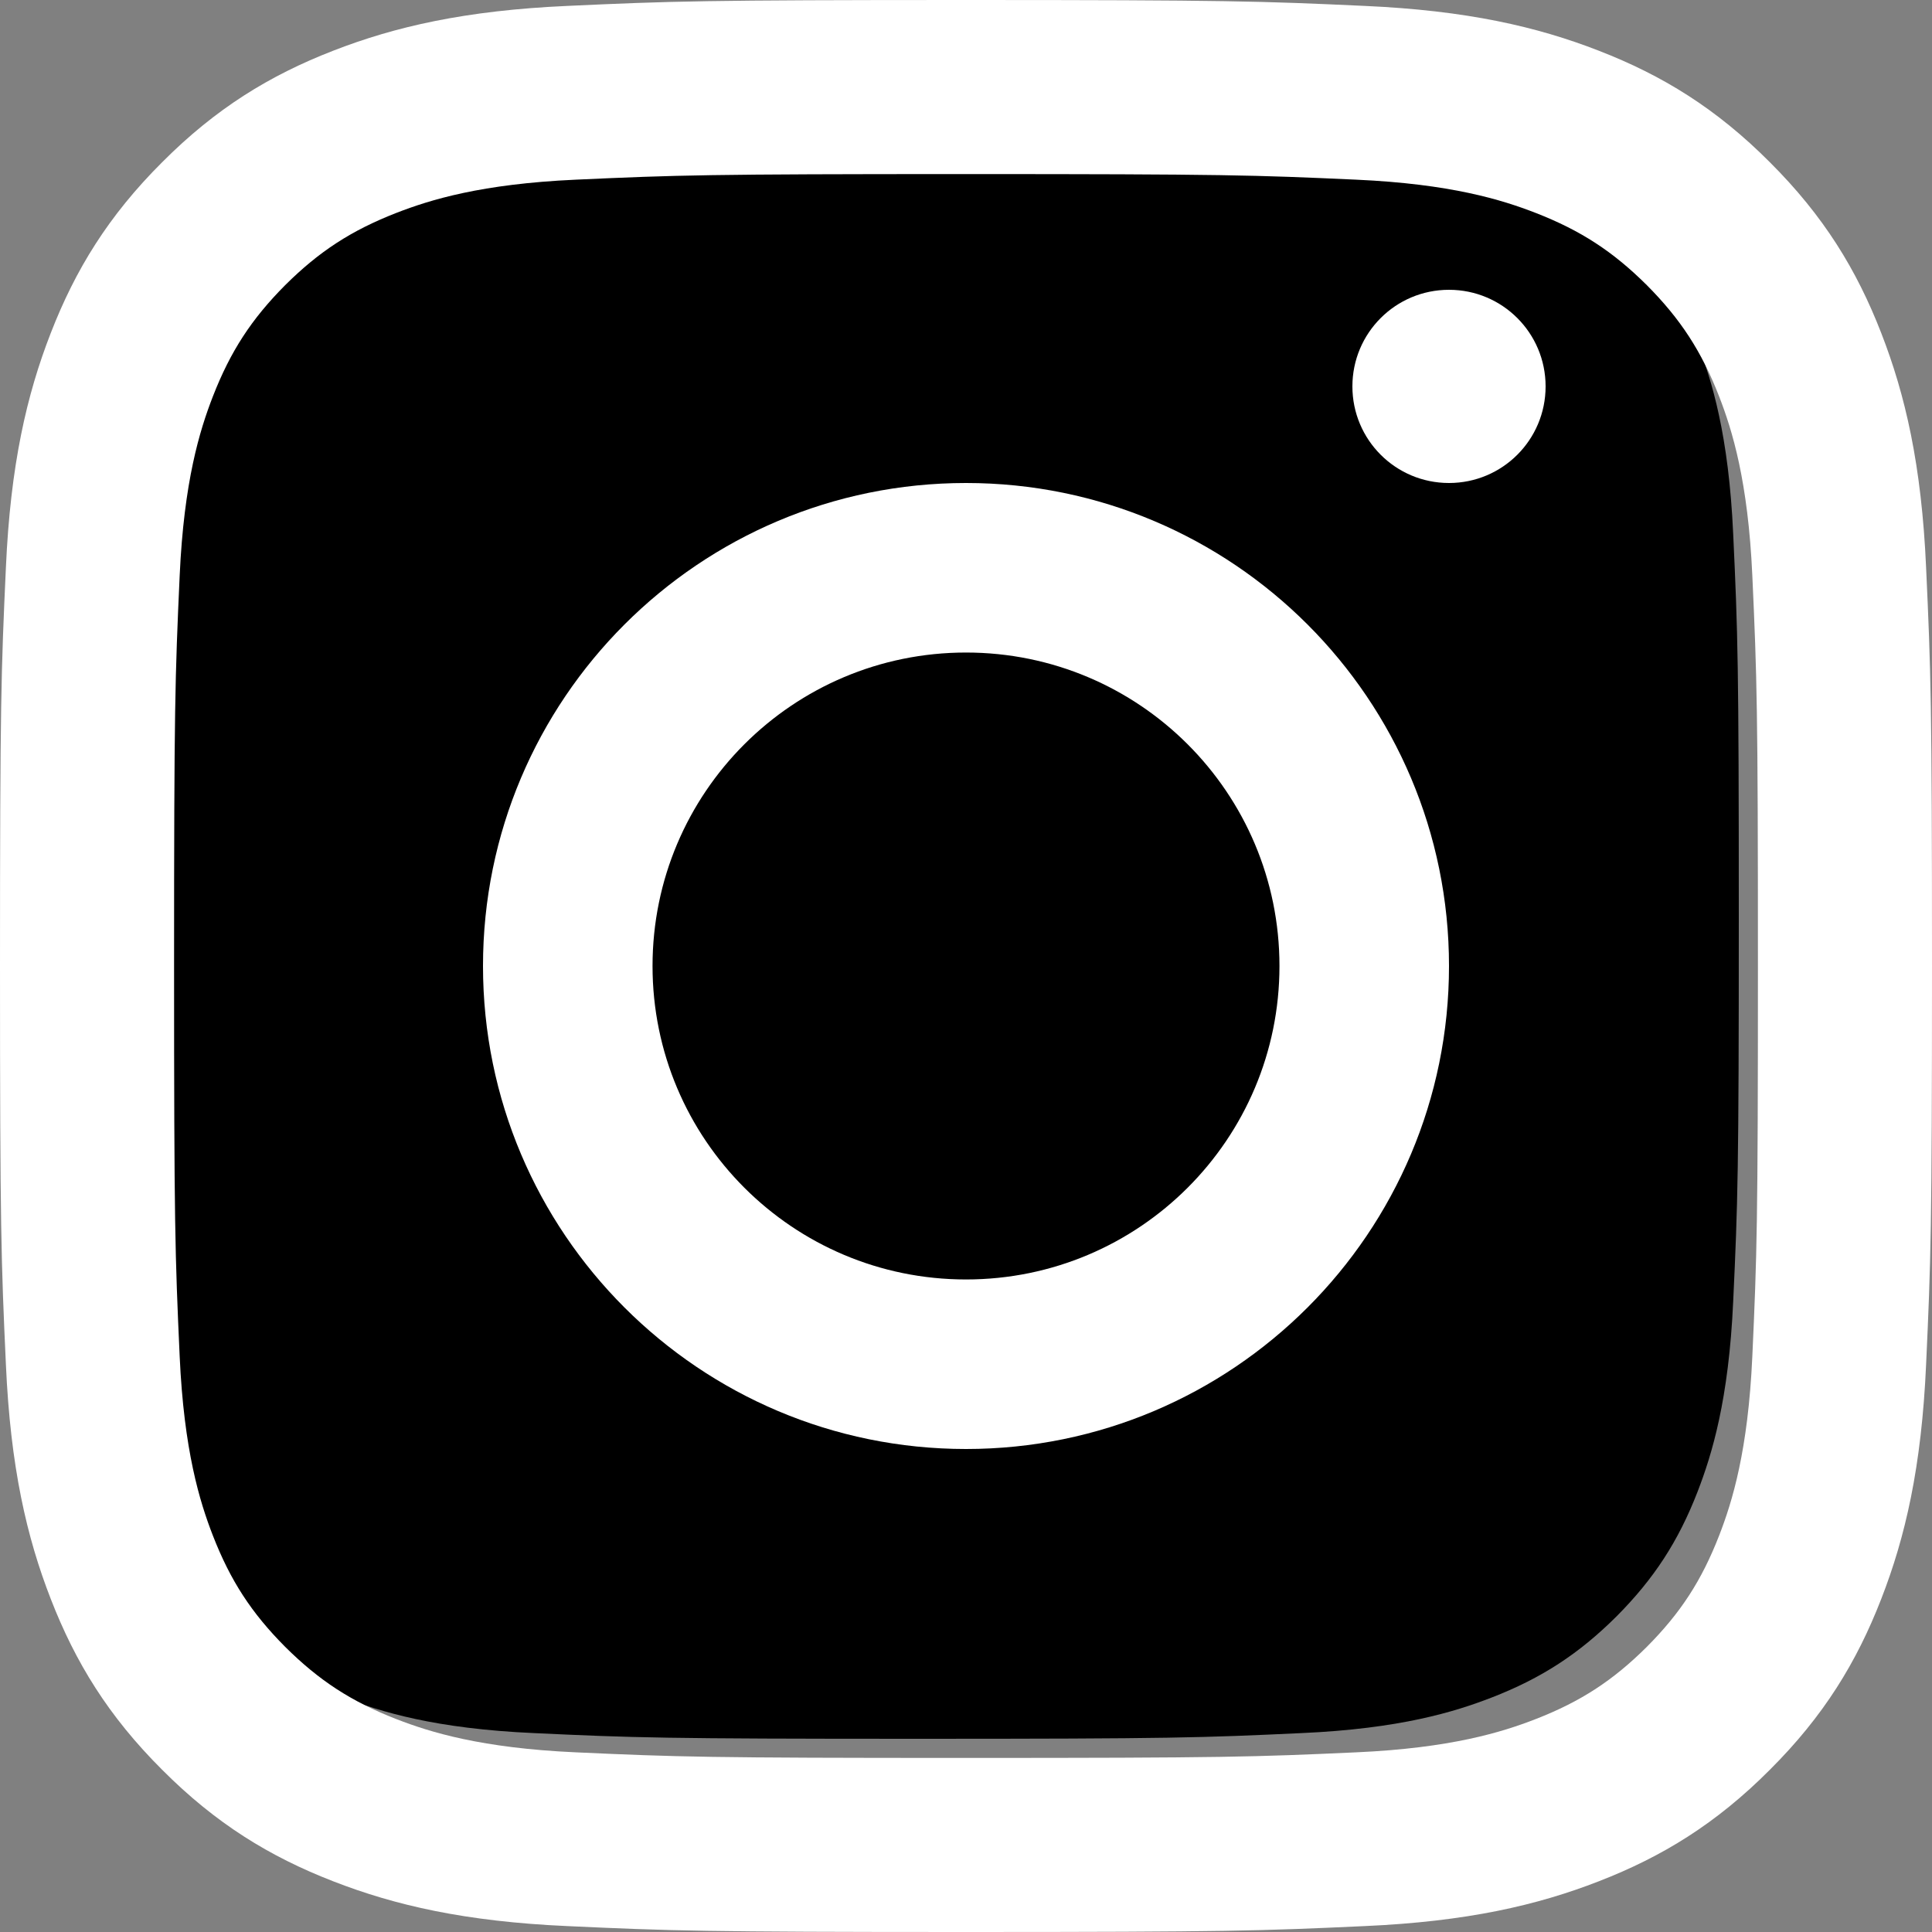
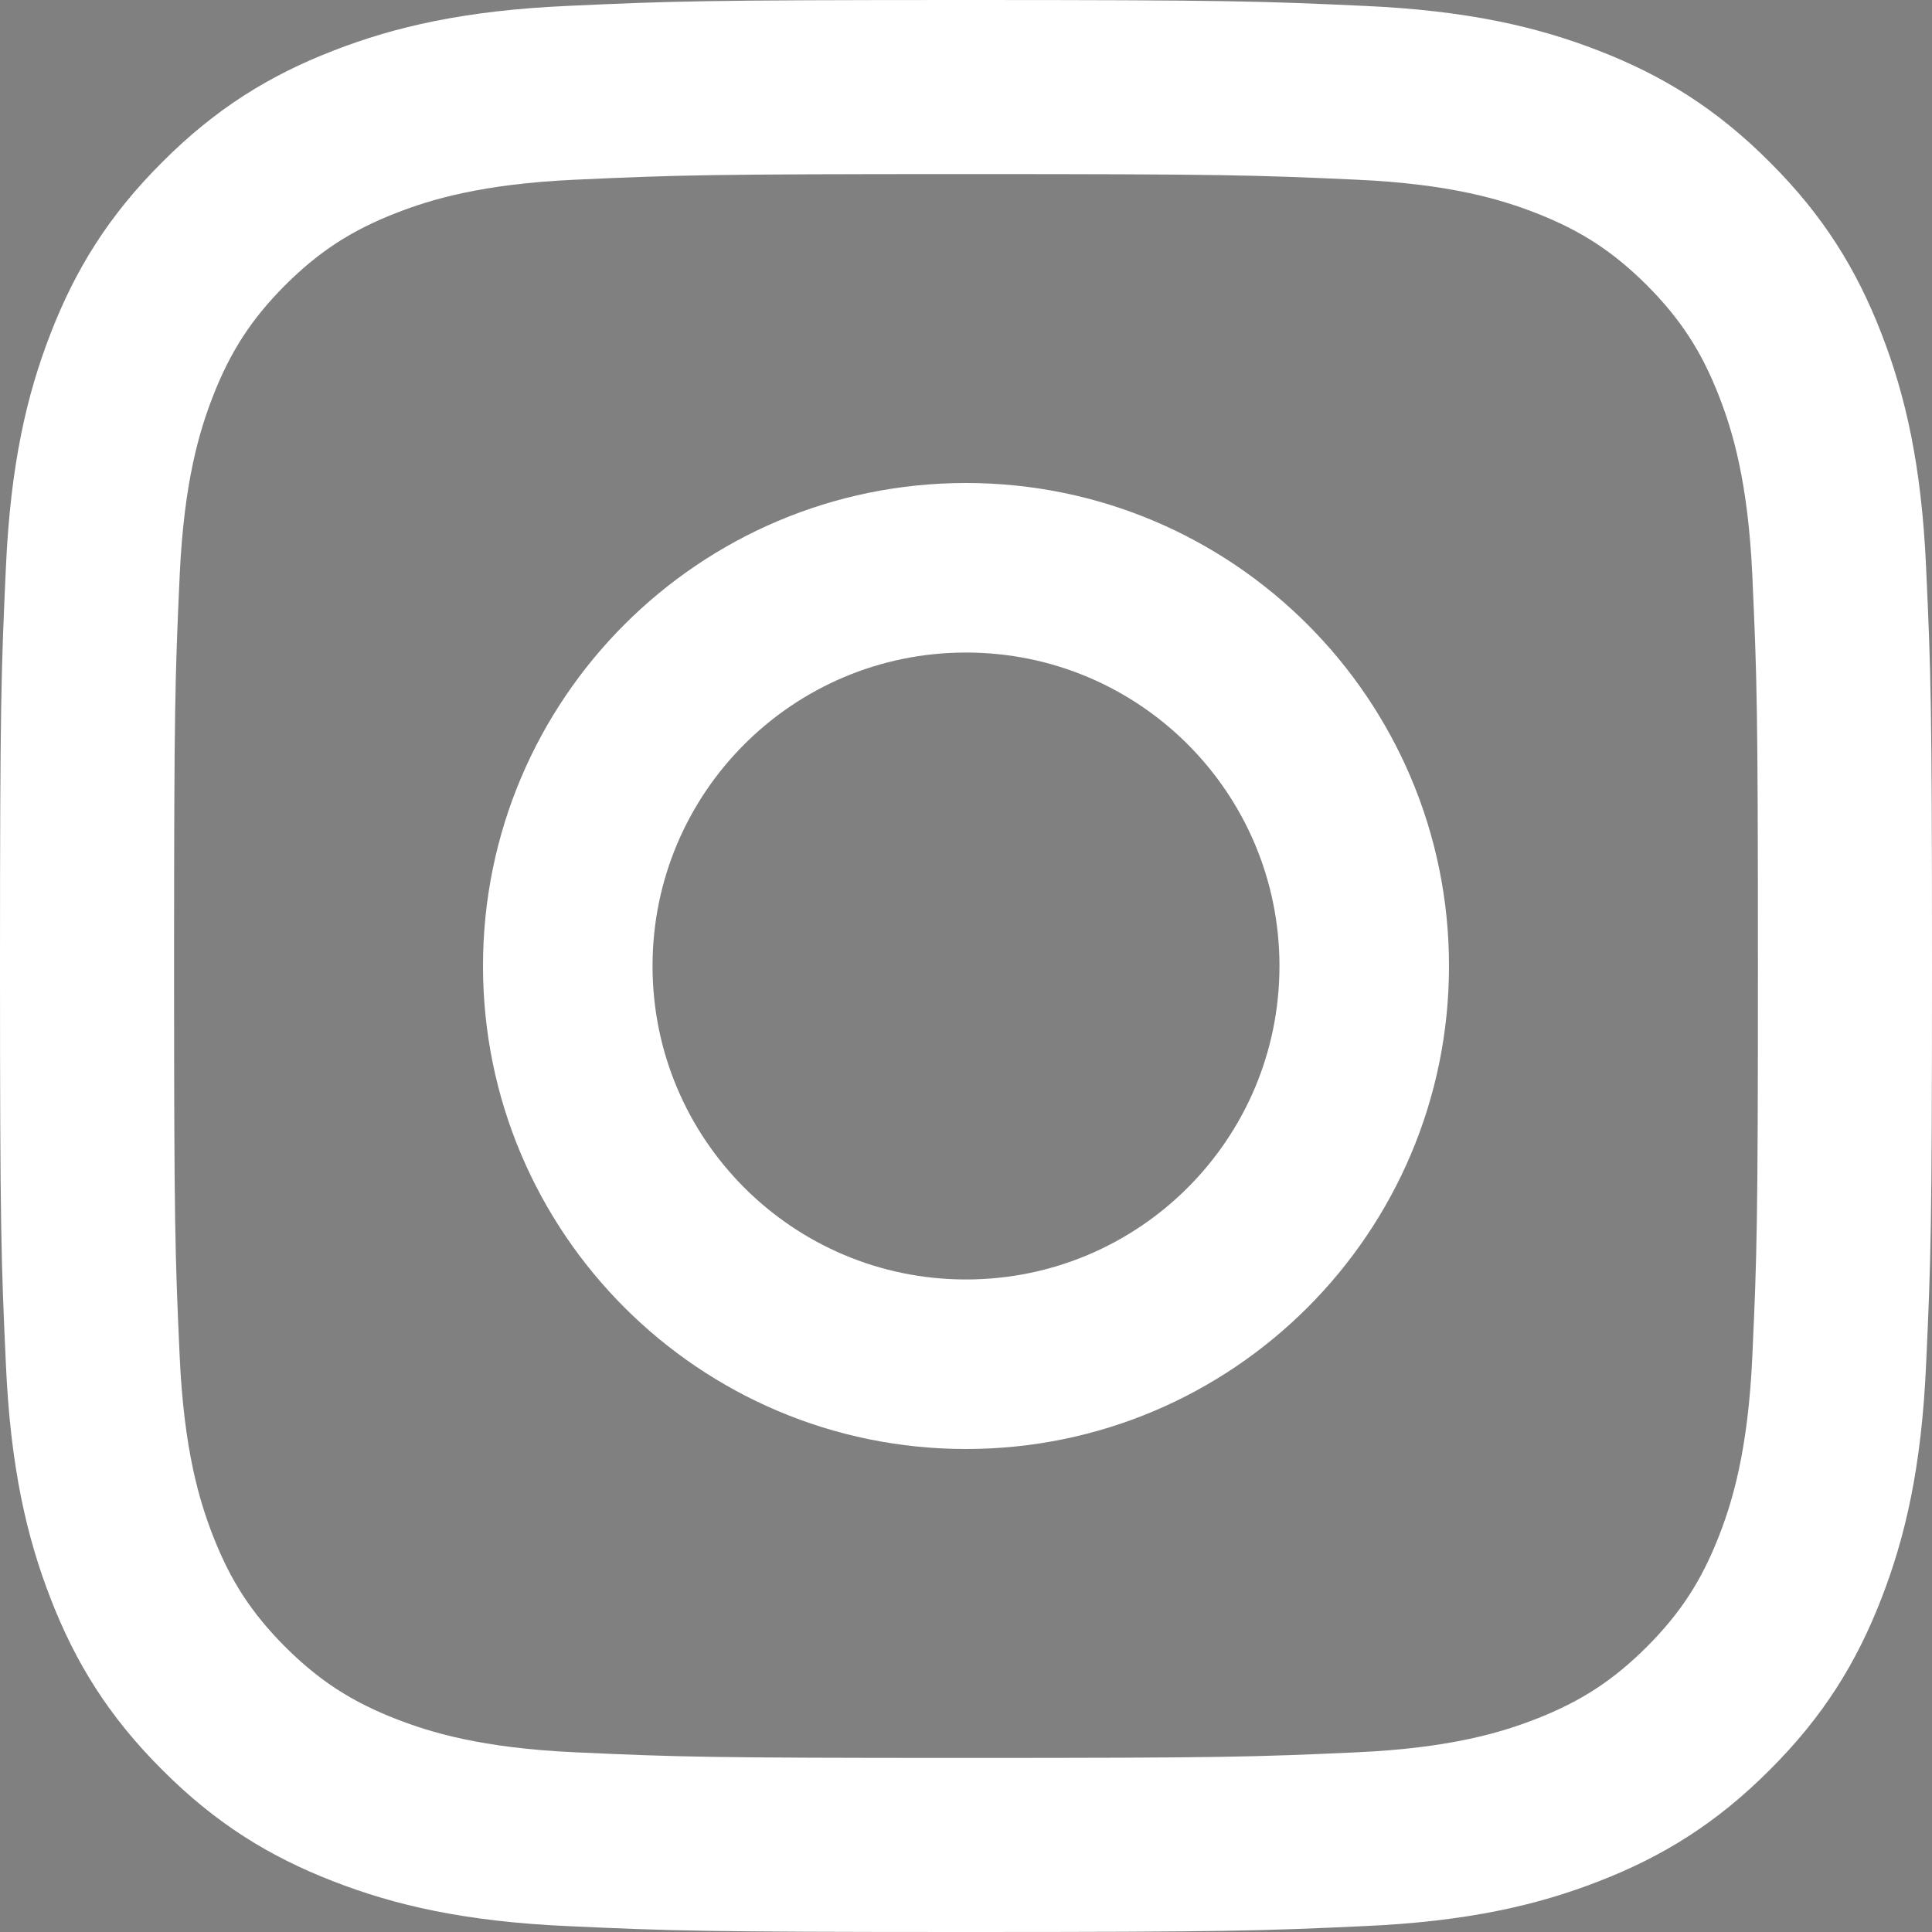
<svg xmlns="http://www.w3.org/2000/svg" width="20px" height="20px" viewBox="0 0 20 20" version="1.1">
  <rect x="0" y="0" width="20" height="20" fill="#808080" stroke="none" />
  <title>Icons/Social/Instagram</title>
  <g id="MVP1-Reloaded" stroke="none" stroke-width="1" fill="none" fill-rule="evenodd">
    <g id="Homepage" transform="translate(-1140, -3735)">
      <g id="Group" transform="translate(1138, 3733)">
        <polygon id="Fill-1" points="0 24 24 24 24 0 0 0" />
        <g id="Group-10" transform="translate(2, 2)">
-           <path d="M9.5,18 C6.868,18 6.559,17.989 5.529,17.941 C4.507,17.896 3.941,17.721 3.56,17.573 C3.043,17.373 2.656,17.121 2.267,16.734 C1.879,16.344 1.626,15.957 1.426,15.441 C1.279,15.059 1.104,14.493 1.058,13.471 C1.01,12.441 1,12.132 1,9.5 C1,6.867 1.01,6.559 1.058,5.528 C1.104,4.506 1.279,3.94 1.426,3.56 C1.626,3.042 1.879,2.656 2.266,2.266 C2.656,1.879 3.043,1.626 3.559,1.426 C3.941,1.279 4.507,1.104 5.529,1.058 C6.559,1.01 6.868,1 9.5,1 C12.132,1 12.441,1.01 13.471,1.058 C14.493,1.104 15.059,1.279 15.44,1.426 C15.957,1.626 16.344,1.879 16.733,2.266 C17.121,2.656 17.374,3.042 17.574,3.559 C17.721,3.94 17.896,4.506 17.942,5.529 C17.99,6.559 18,6.867 18,9.5 C18,12.132 17.99,12.441 17.942,13.471 C17.896,14.493 17.721,15.059 17.574,15.44 C17.374,15.957 17.121,16.344 16.734,16.733 C16.344,17.121 15.957,17.373 15.441,17.573 C15.059,17.721 14.493,17.896 13.471,17.941 C12.441,17.989 12.132,18 9.5,18" id="Fill-2" fill="#000000" />
          <path d="M10,0 C7.284,0 6.943,0.012 5.877,0.061 C4.813,0.108 4.086,0.277 3.449,0.525 C2.792,0.78 2.234,1.122 1.679,1.679 C1.122,2.234 0.78,2.792 0.525,3.449 C0.277,4.086 0.108,4.812 0.061,5.877 C0.012,6.943 0,7.284 0,10 C0,12.716 0.012,13.057 0.061,14.123 C0.108,15.188 0.277,15.914 0.525,16.551 C0.78,17.208 1.122,17.766 1.679,18.321 C2.234,18.878 2.792,19.22 3.449,19.475 C4.086,19.723 4.813,19.892 5.877,19.939 C6.943,19.988 7.284,20 10,20 C12.716,20 13.057,19.988 14.123,19.939 C15.187,19.892 15.914,19.723 16.551,19.475 C17.208,19.22 17.766,18.878 18.321,18.321 C18.878,17.766 19.22,17.208 19.475,16.551 C19.723,15.914 19.892,15.188 19.939,14.123 C19.988,13.057 20,12.716 20,10 C20,7.284 19.988,6.943 19.939,5.877 C19.892,4.812 19.723,4.086 19.475,3.449 C19.22,2.792 18.878,2.234 18.321,1.679 C17.766,1.122 17.208,0.78 16.551,0.525 C15.914,0.277 15.187,0.108 14.123,0.061 C13.057,0.012 12.716,0 10,0 M10,1.802 C12.67,1.802 12.986,1.812 14.041,1.86 C15.016,1.904 15.545,2.067 15.897,2.204 C16.364,2.386 16.697,2.603 17.048,2.952 C17.397,3.303 17.614,3.636 17.796,4.103 C17.933,4.455 18.096,4.984 18.14,5.959 C18.188,7.014 18.198,7.33 18.198,10 C18.198,12.67 18.188,12.986 18.14,14.041 C18.096,15.016 17.933,15.545 17.796,15.897 C17.614,16.364 17.397,16.697 17.048,17.048 C16.697,17.397 16.364,17.614 15.897,17.796 C15.545,17.933 15.016,18.096 14.041,18.14 C12.986,18.188 12.67,18.198 10,18.198 C7.33,18.198 7.014,18.188 5.959,18.14 C4.984,18.096 4.455,17.933 4.103,17.796 C3.636,17.614 3.303,17.397 2.952,17.048 C2.603,16.697 2.386,16.364 2.204,15.897 C2.067,15.545 1.904,15.016 1.86,14.041 C1.812,12.986 1.802,12.67 1.802,10 C1.802,7.33 1.812,7.014 1.86,5.959 C1.904,4.984 2.067,4.455 2.204,4.103 C2.386,3.636 2.603,3.303 2.952,2.952 C3.303,2.603 3.636,2.386 4.103,2.204 C4.455,2.067 4.984,1.904 5.959,1.86 C7.014,1.812 7.33,1.802 10,1.802" id="Fill-4" fill="#FFFFFF" />
          <path d="M10,13.245 C8.207,13.245 6.755,11.793 6.755,10 C6.755,8.207 8.207,6.755 10,6.755 C11.793,6.755 13.245,8.207 13.245,10 C13.245,11.793 11.793,13.245 10,13.245 M10,5 C7.239,5 5,7.239 5,10 C5,12.761 7.239,15 10,15 C12.761,15 15,12.761 15,10 C15,7.239 12.761,5 10,5" id="Fill-6" fill="#FFFFFF" />
-           <path d="M16,4 C16,4.553 15.553,5 15,5 C14.447,5 14,4.553 14,4 C14,3.447 14.447,3 15,3 C15.553,3 16,3.447 16,4" id="Fill-8" fill="#FFFFFF" />
        </g>
      </g>
    </g>
  </g>
</svg>